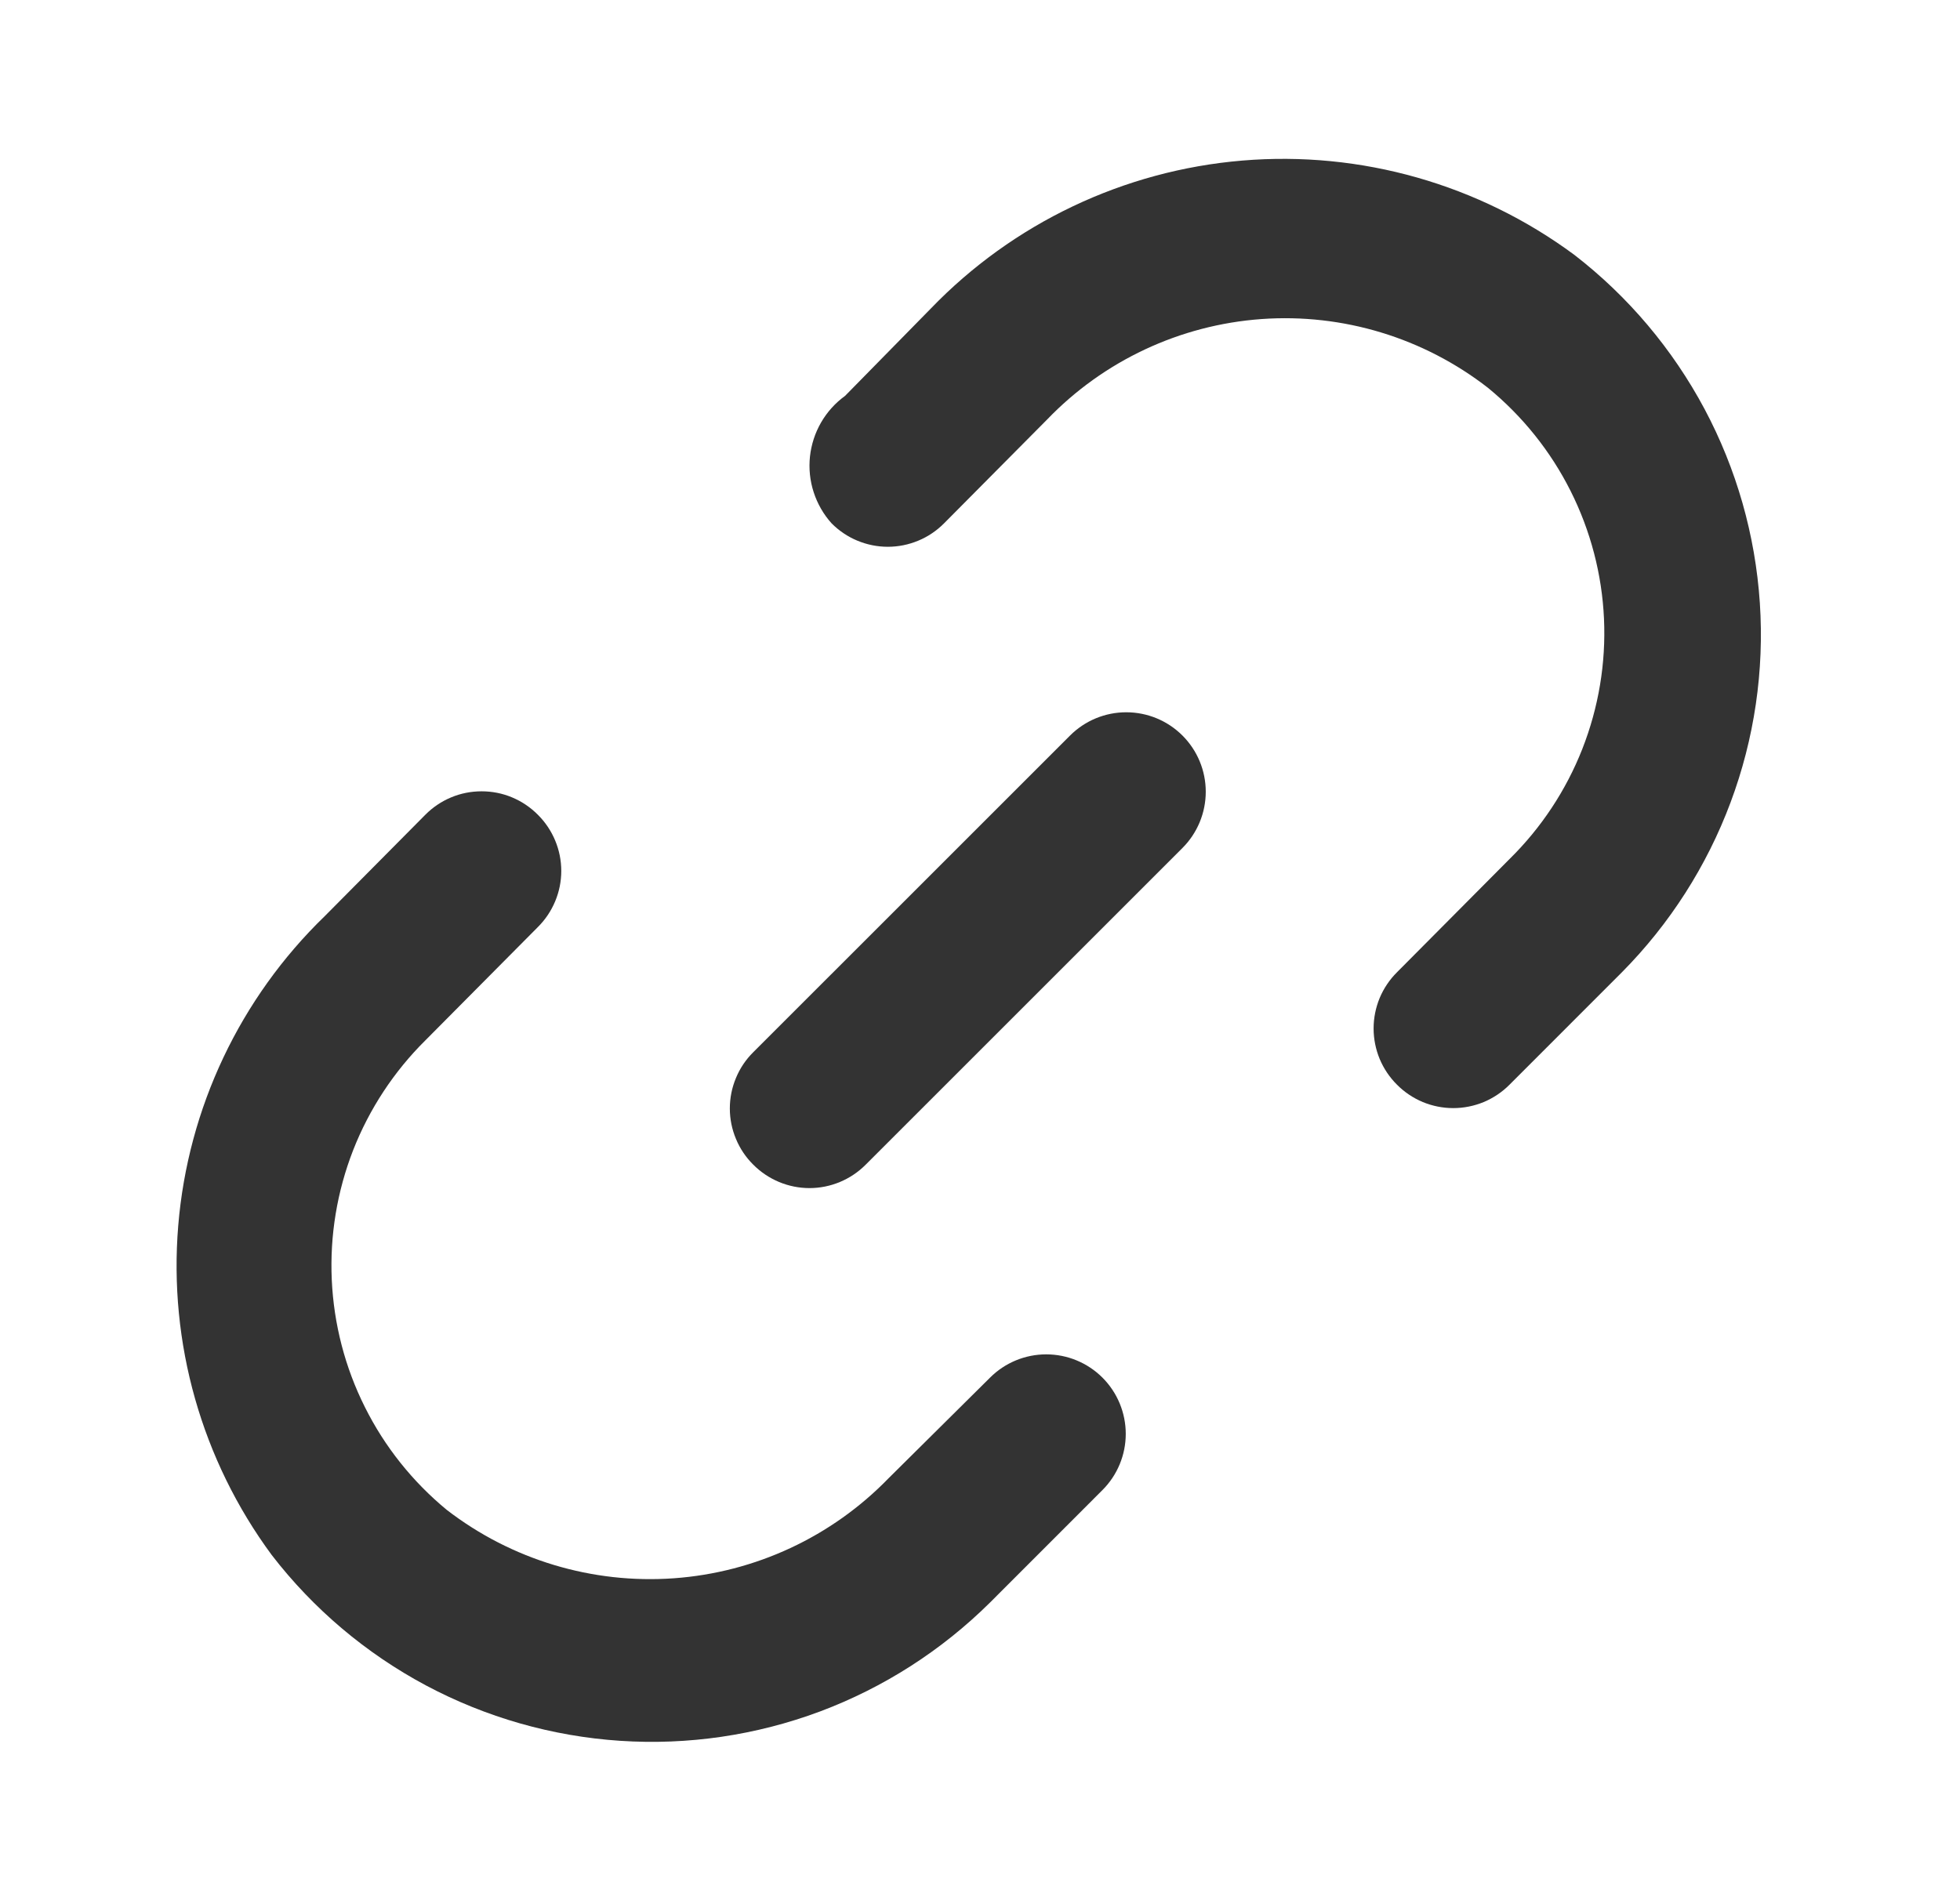
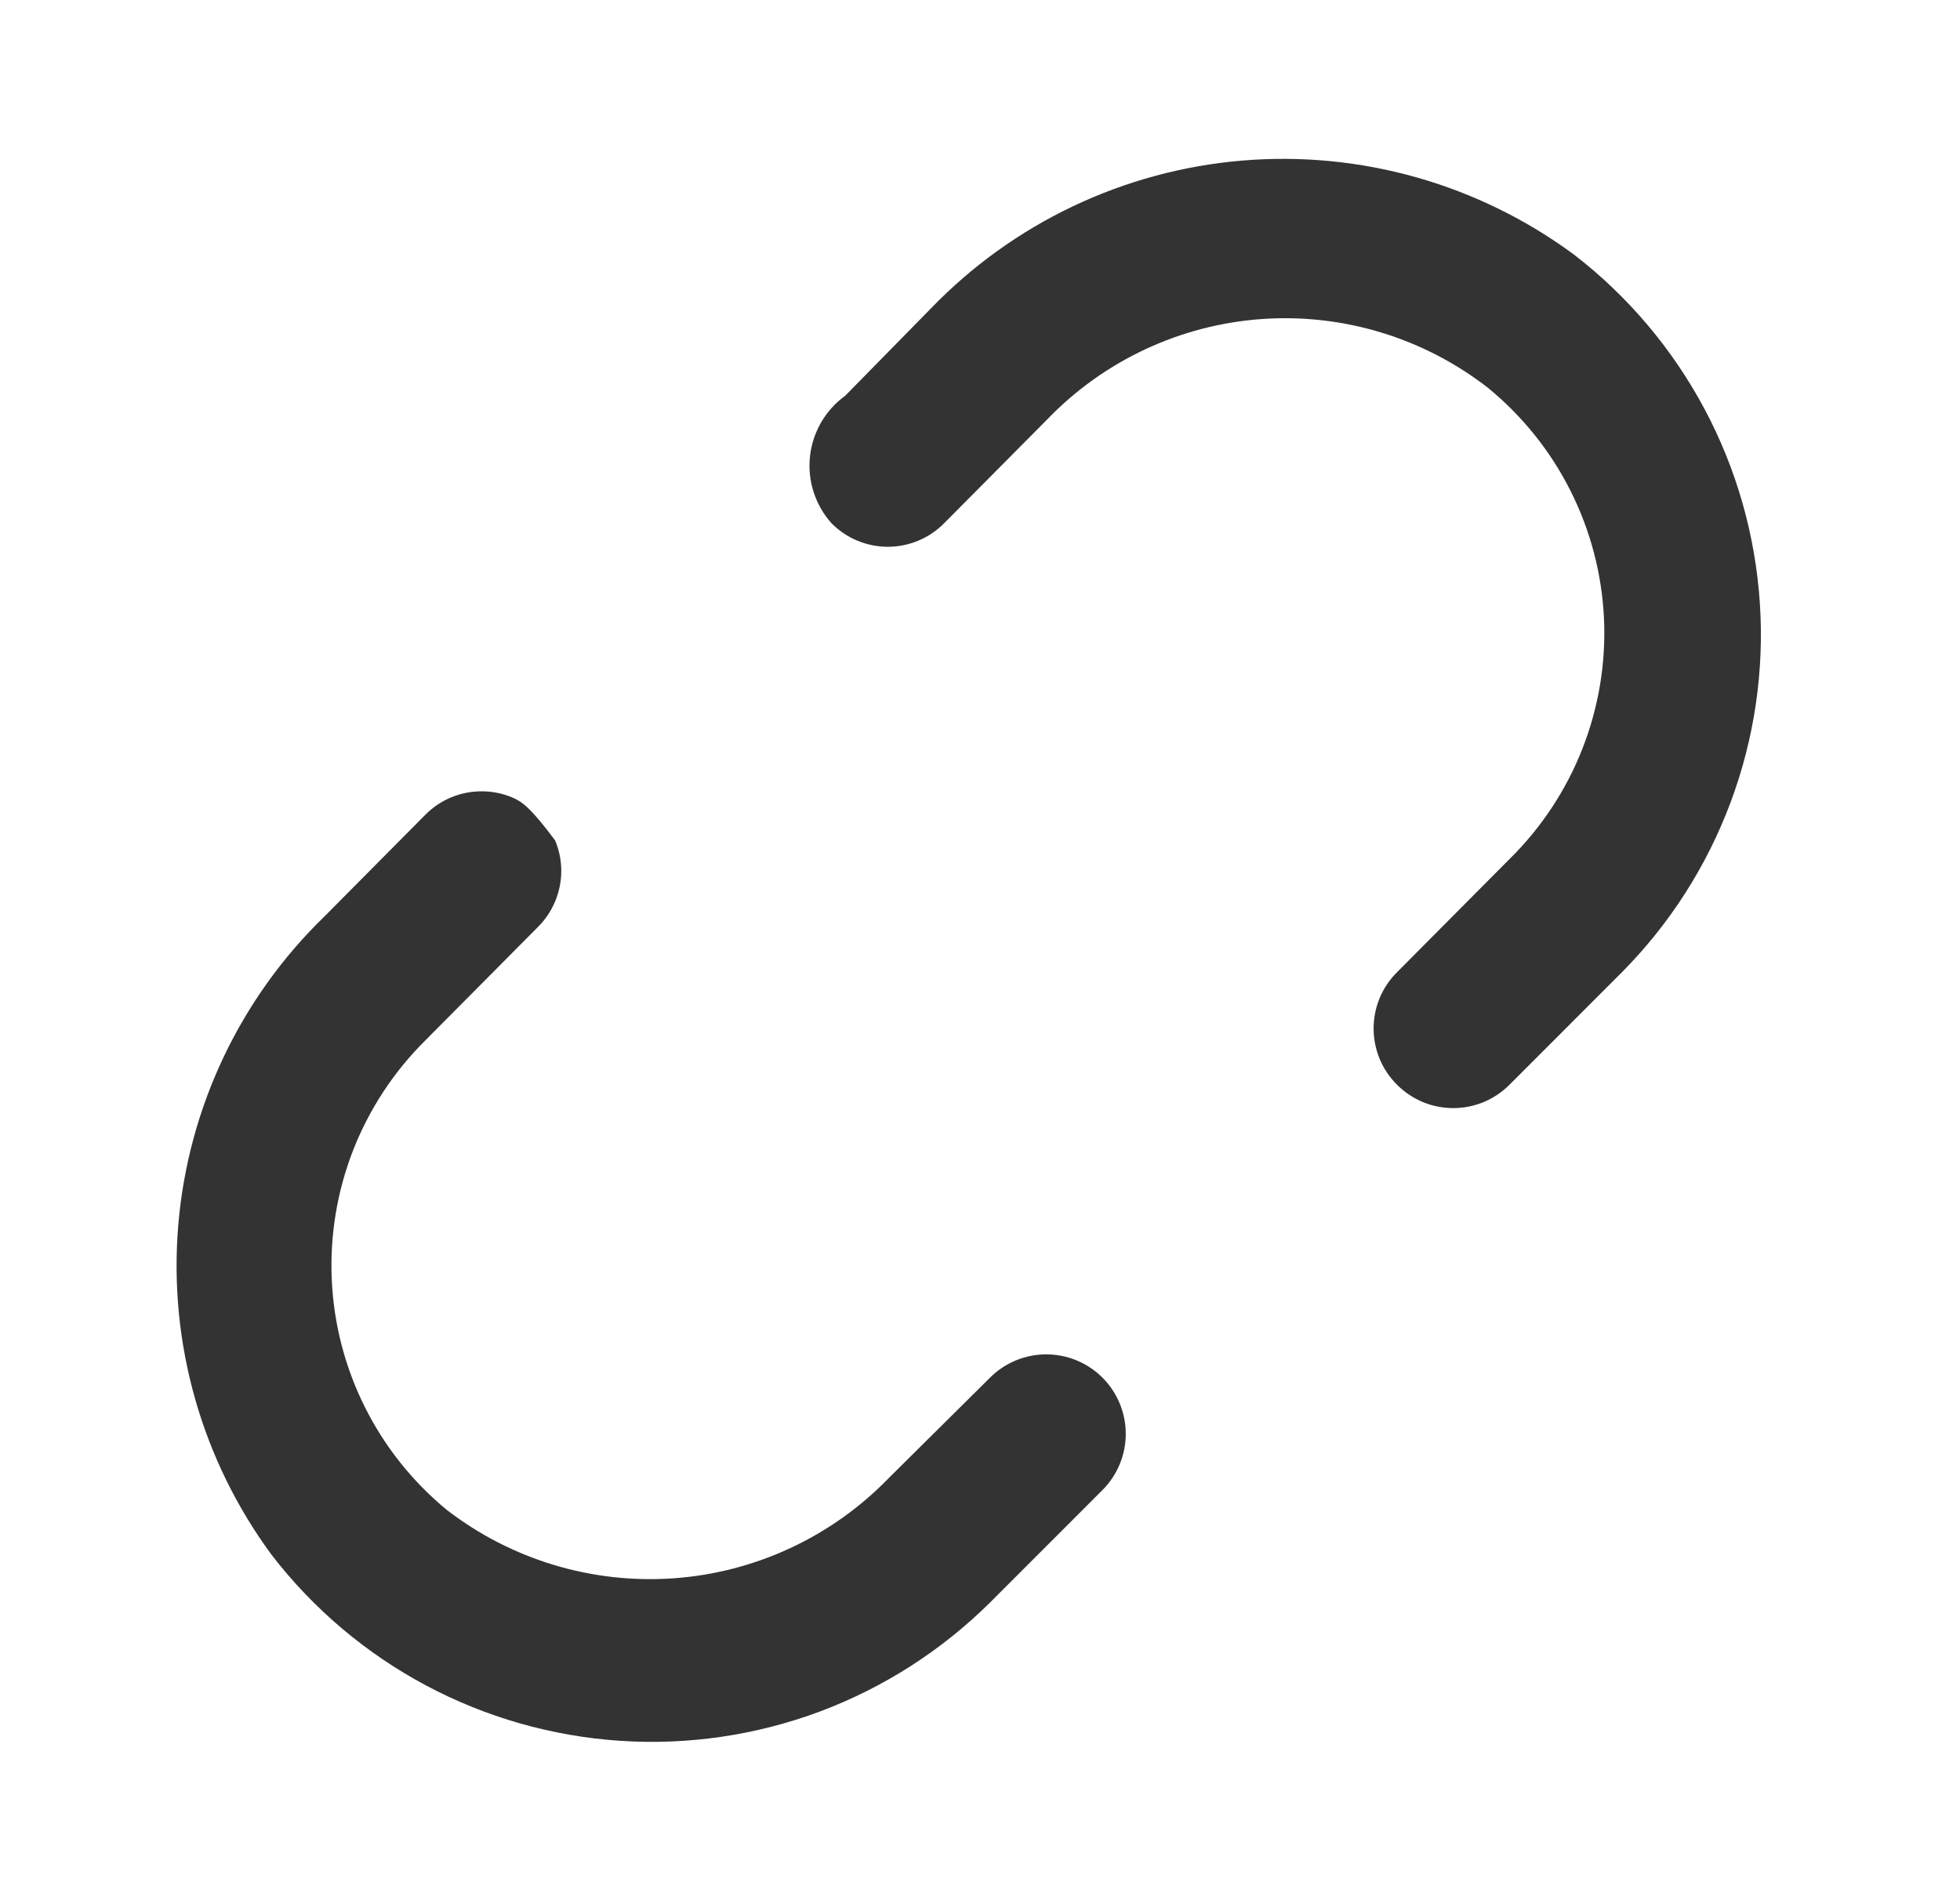
<svg xmlns="http://www.w3.org/2000/svg" width="33" height="32" viewBox="0 0 33 32" fill="none">
-   <path d="M18.016 12.387L12.682 17.72C12.557 17.844 12.458 17.991 12.391 18.154C12.323 18.316 12.288 18.491 12.288 18.667C12.288 18.843 12.323 19.017 12.391 19.179C12.458 19.342 12.557 19.489 12.682 19.613C12.806 19.738 12.954 19.837 13.116 19.905C13.279 19.973 13.453 20.008 13.629 20.008C13.805 20.008 13.979 19.973 14.142 19.905C14.304 19.837 14.452 19.738 14.576 19.613L19.909 14.28C20.16 14.029 20.301 13.688 20.301 13.333C20.301 12.978 20.16 12.638 19.909 12.387C19.658 12.136 19.318 11.995 18.962 11.995C18.607 11.995 18.267 12.136 18.016 12.387Z" fill="#333333" />
-   <path d="M16.669 23.2L14.962 24.893C14.004 25.881 12.716 26.481 11.344 26.579C9.971 26.677 8.611 26.267 7.522 25.427C6.946 24.952 6.476 24.363 6.143 23.695C5.809 23.028 5.62 22.298 5.586 21.553C5.552 20.808 5.675 20.064 5.946 19.369C6.218 18.675 6.632 18.045 7.162 17.52L9.055 15.613C9.18 15.489 9.279 15.342 9.347 15.179C9.415 15.017 9.45 14.843 9.45 14.667C9.45 14.491 9.415 14.316 9.347 14.154C9.279 13.991 9.18 13.844 9.055 13.72C8.931 13.595 8.784 13.496 8.621 13.428C8.459 13.36 8.285 13.326 8.109 13.326C7.933 13.326 7.758 13.36 7.596 13.428C7.433 13.496 7.286 13.595 7.162 13.72L5.469 15.427C4.042 16.808 3.165 18.66 3.001 20.639C2.837 22.618 3.396 24.589 4.575 26.187C5.275 27.095 6.16 27.843 7.171 28.383C8.183 28.922 9.297 29.24 10.441 29.316C11.585 29.392 12.732 29.223 13.806 28.822C14.879 28.42 15.855 27.794 16.669 26.987L18.562 25.093C18.813 24.842 18.954 24.502 18.954 24.147C18.954 23.792 18.813 23.451 18.562 23.2C18.311 22.949 17.97 22.808 17.615 22.808C17.26 22.808 16.92 22.949 16.669 23.2Z" fill="#333333" />
+   <path d="M16.669 23.2L14.962 24.893C14.004 25.881 12.716 26.481 11.344 26.579C9.971 26.677 8.611 26.267 7.522 25.427C6.946 24.952 6.476 24.363 6.143 23.695C5.809 23.028 5.62 22.298 5.586 21.553C5.552 20.808 5.675 20.064 5.946 19.369C6.218 18.675 6.632 18.045 7.162 17.52L9.055 15.613C9.18 15.489 9.279 15.342 9.347 15.179C9.415 15.017 9.45 14.843 9.45 14.667C9.45 14.491 9.415 14.316 9.347 14.154C8.931 13.595 8.784 13.496 8.621 13.428C8.459 13.36 8.285 13.326 8.109 13.326C7.933 13.326 7.758 13.36 7.596 13.428C7.433 13.496 7.286 13.595 7.162 13.72L5.469 15.427C4.042 16.808 3.165 18.66 3.001 20.639C2.837 22.618 3.396 24.589 4.575 26.187C5.275 27.095 6.16 27.843 7.171 28.383C8.183 28.922 9.297 29.24 10.441 29.316C11.585 29.392 12.732 29.223 13.806 28.822C14.879 28.42 15.855 27.794 16.669 26.987L18.562 25.093C18.813 24.842 18.954 24.502 18.954 24.147C18.954 23.792 18.813 23.451 18.562 23.2C18.311 22.949 17.97 22.808 17.615 22.808C17.26 22.808 16.92 22.949 16.669 23.2Z" fill="#333333" />
  <path d="M26.508 4.293C24.899 3.102 22.912 2.537 20.917 2.704C18.922 2.871 17.056 3.758 15.668 5.2L14.228 6.667C14.063 6.786 13.926 6.939 13.824 7.115C13.722 7.292 13.659 7.487 13.637 7.69C13.616 7.892 13.637 8.097 13.7 8.29C13.763 8.484 13.865 8.662 14.001 8.813C14.125 8.938 14.273 9.038 14.435 9.105C14.598 9.173 14.772 9.208 14.948 9.208C15.124 9.208 15.298 9.173 15.461 9.105C15.623 9.038 15.771 8.938 15.895 8.813L17.628 7.067C18.581 6.075 19.867 5.472 21.239 5.373C22.61 5.275 23.97 5.688 25.055 6.533C25.634 7.008 26.108 7.599 26.444 8.269C26.78 8.938 26.972 9.671 27.006 10.42C27.04 11.168 26.915 11.915 26.641 12.613C26.367 13.31 25.949 13.942 25.415 14.467L23.521 16.373C23.396 16.497 23.297 16.645 23.229 16.807C23.162 16.97 23.127 17.144 23.127 17.32C23.127 17.496 23.162 17.67 23.229 17.833C23.297 17.995 23.396 18.143 23.521 18.267C23.645 18.392 23.793 18.491 23.955 18.559C24.118 18.626 24.292 18.661 24.468 18.661C24.644 18.661 24.818 18.626 24.981 18.559C25.143 18.491 25.291 18.392 25.415 18.267L27.308 16.373C28.113 15.56 28.737 14.585 29.137 13.513C29.538 12.441 29.706 11.295 29.63 10.153C29.554 9.011 29.237 7.898 28.699 6.888C28.16 5.878 27.414 4.993 26.508 4.293Z" fill="#333333" />
</svg>